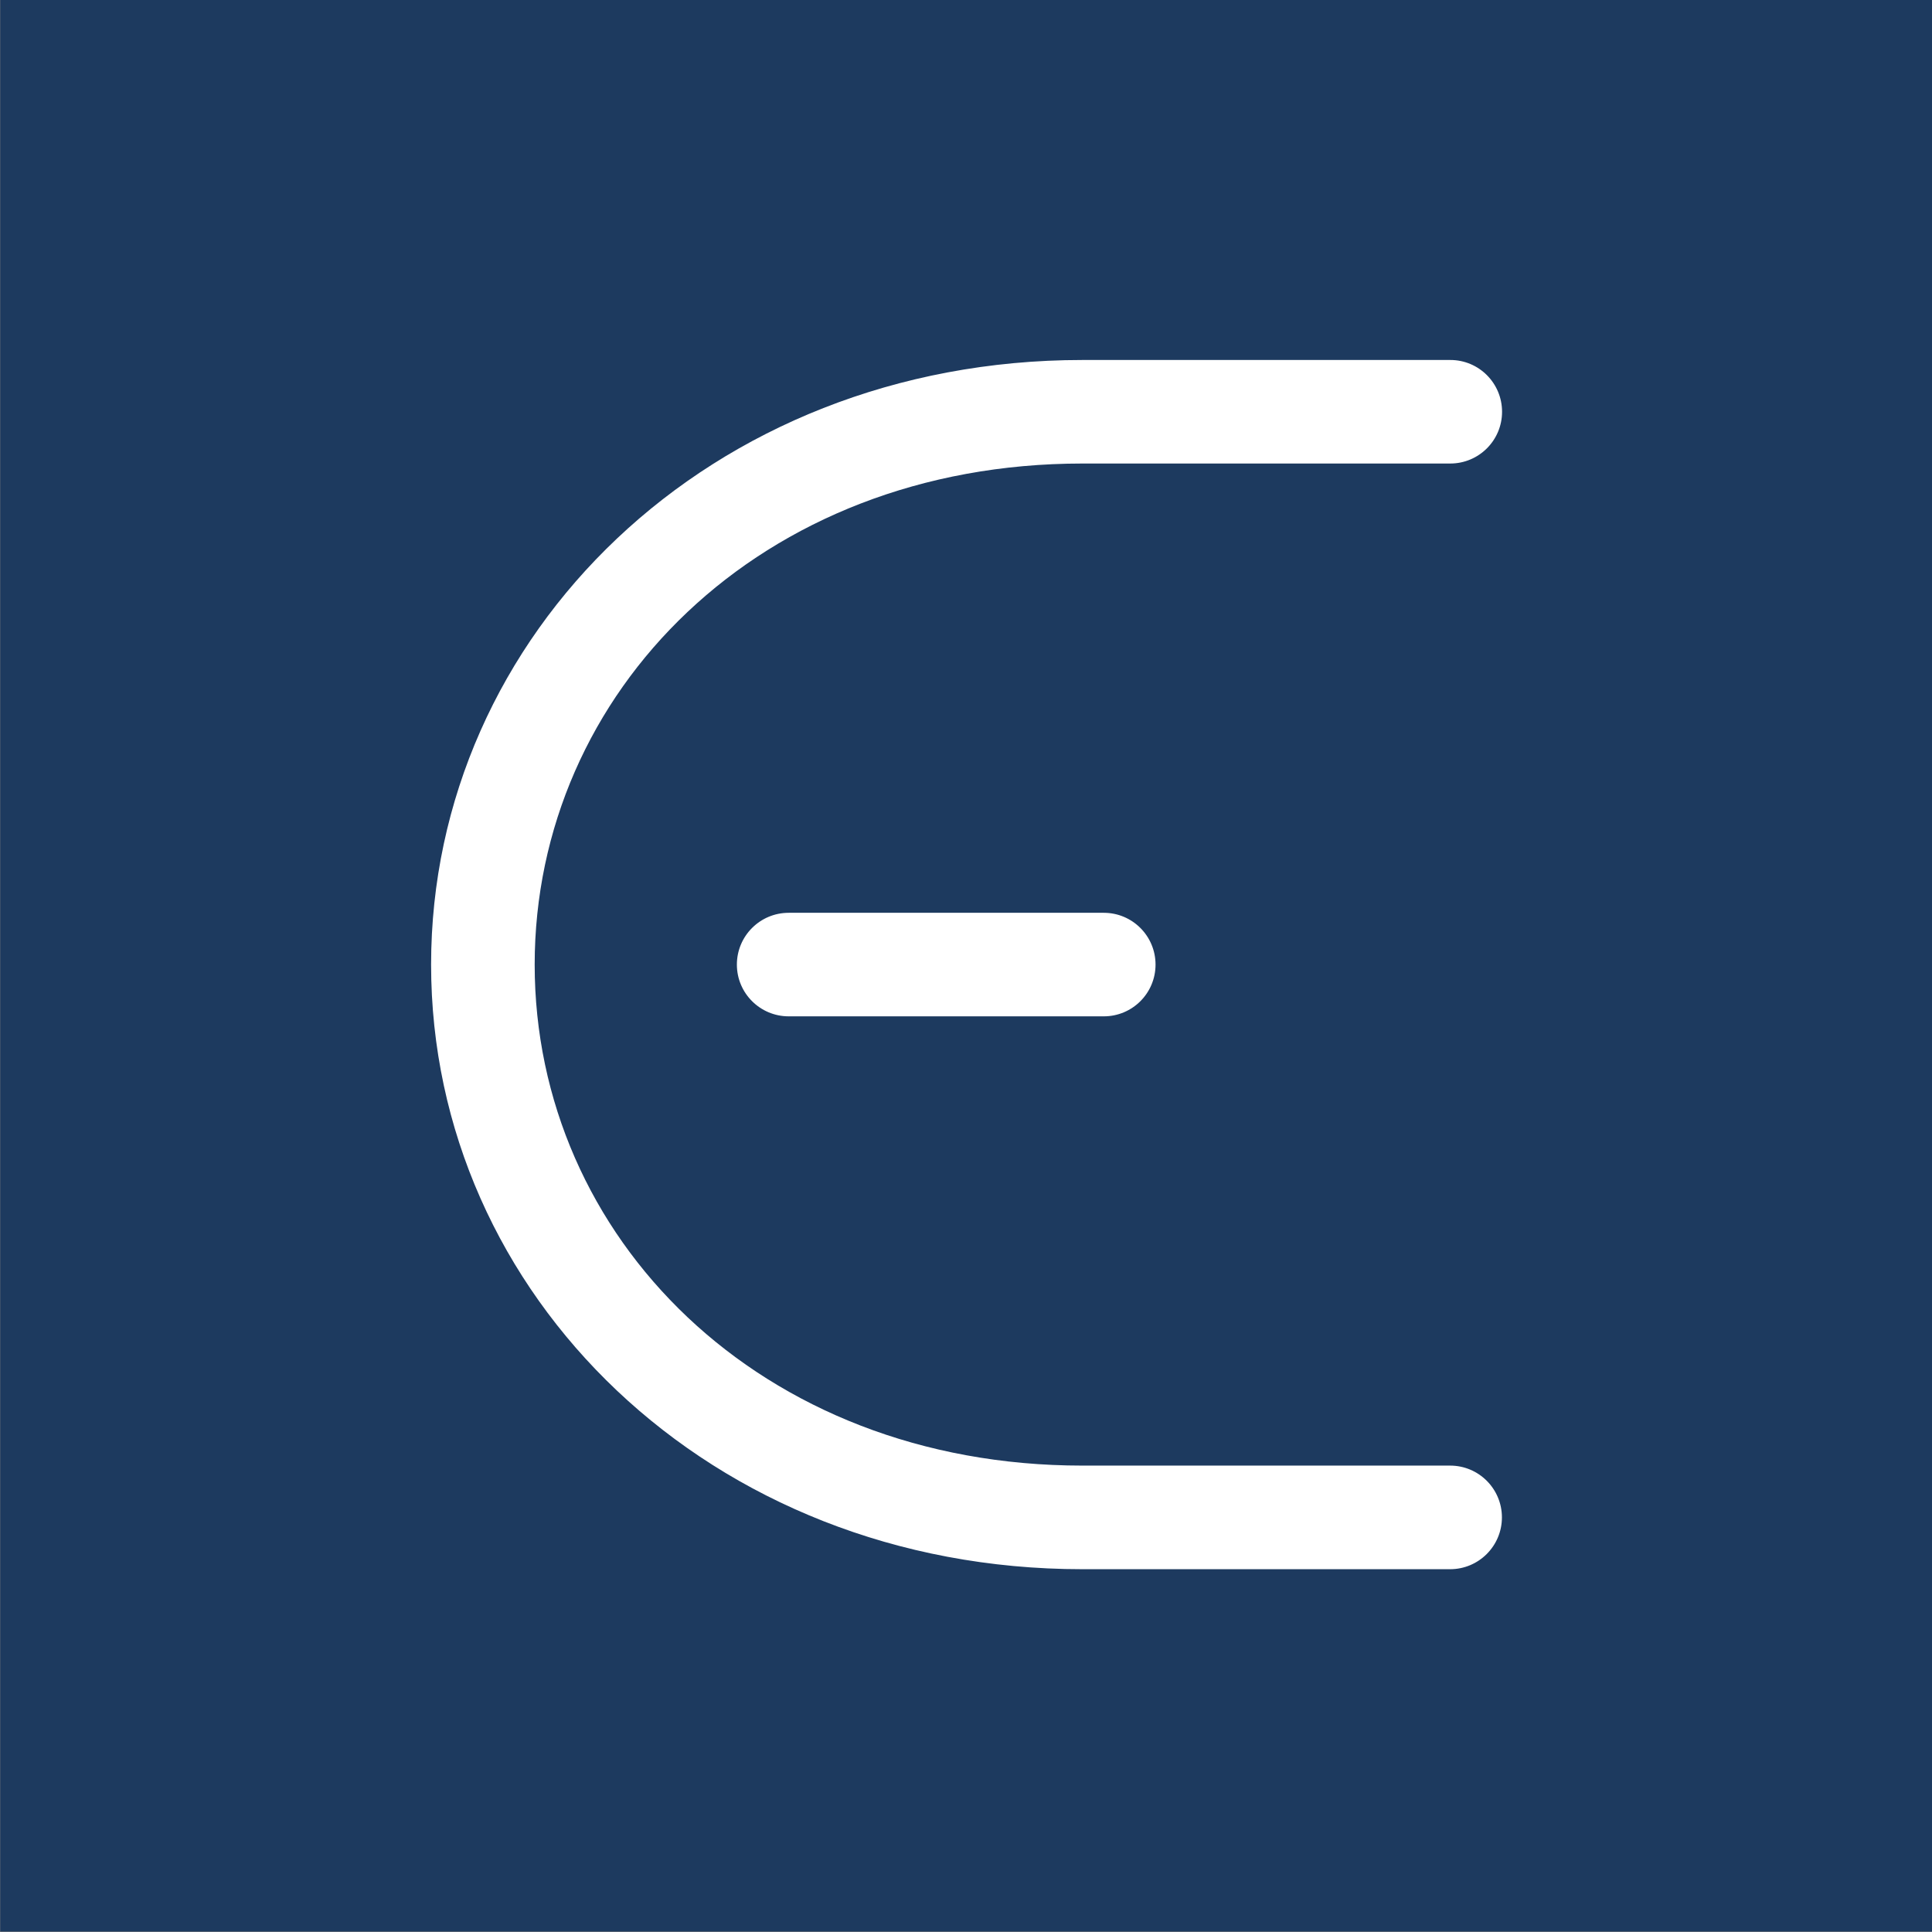
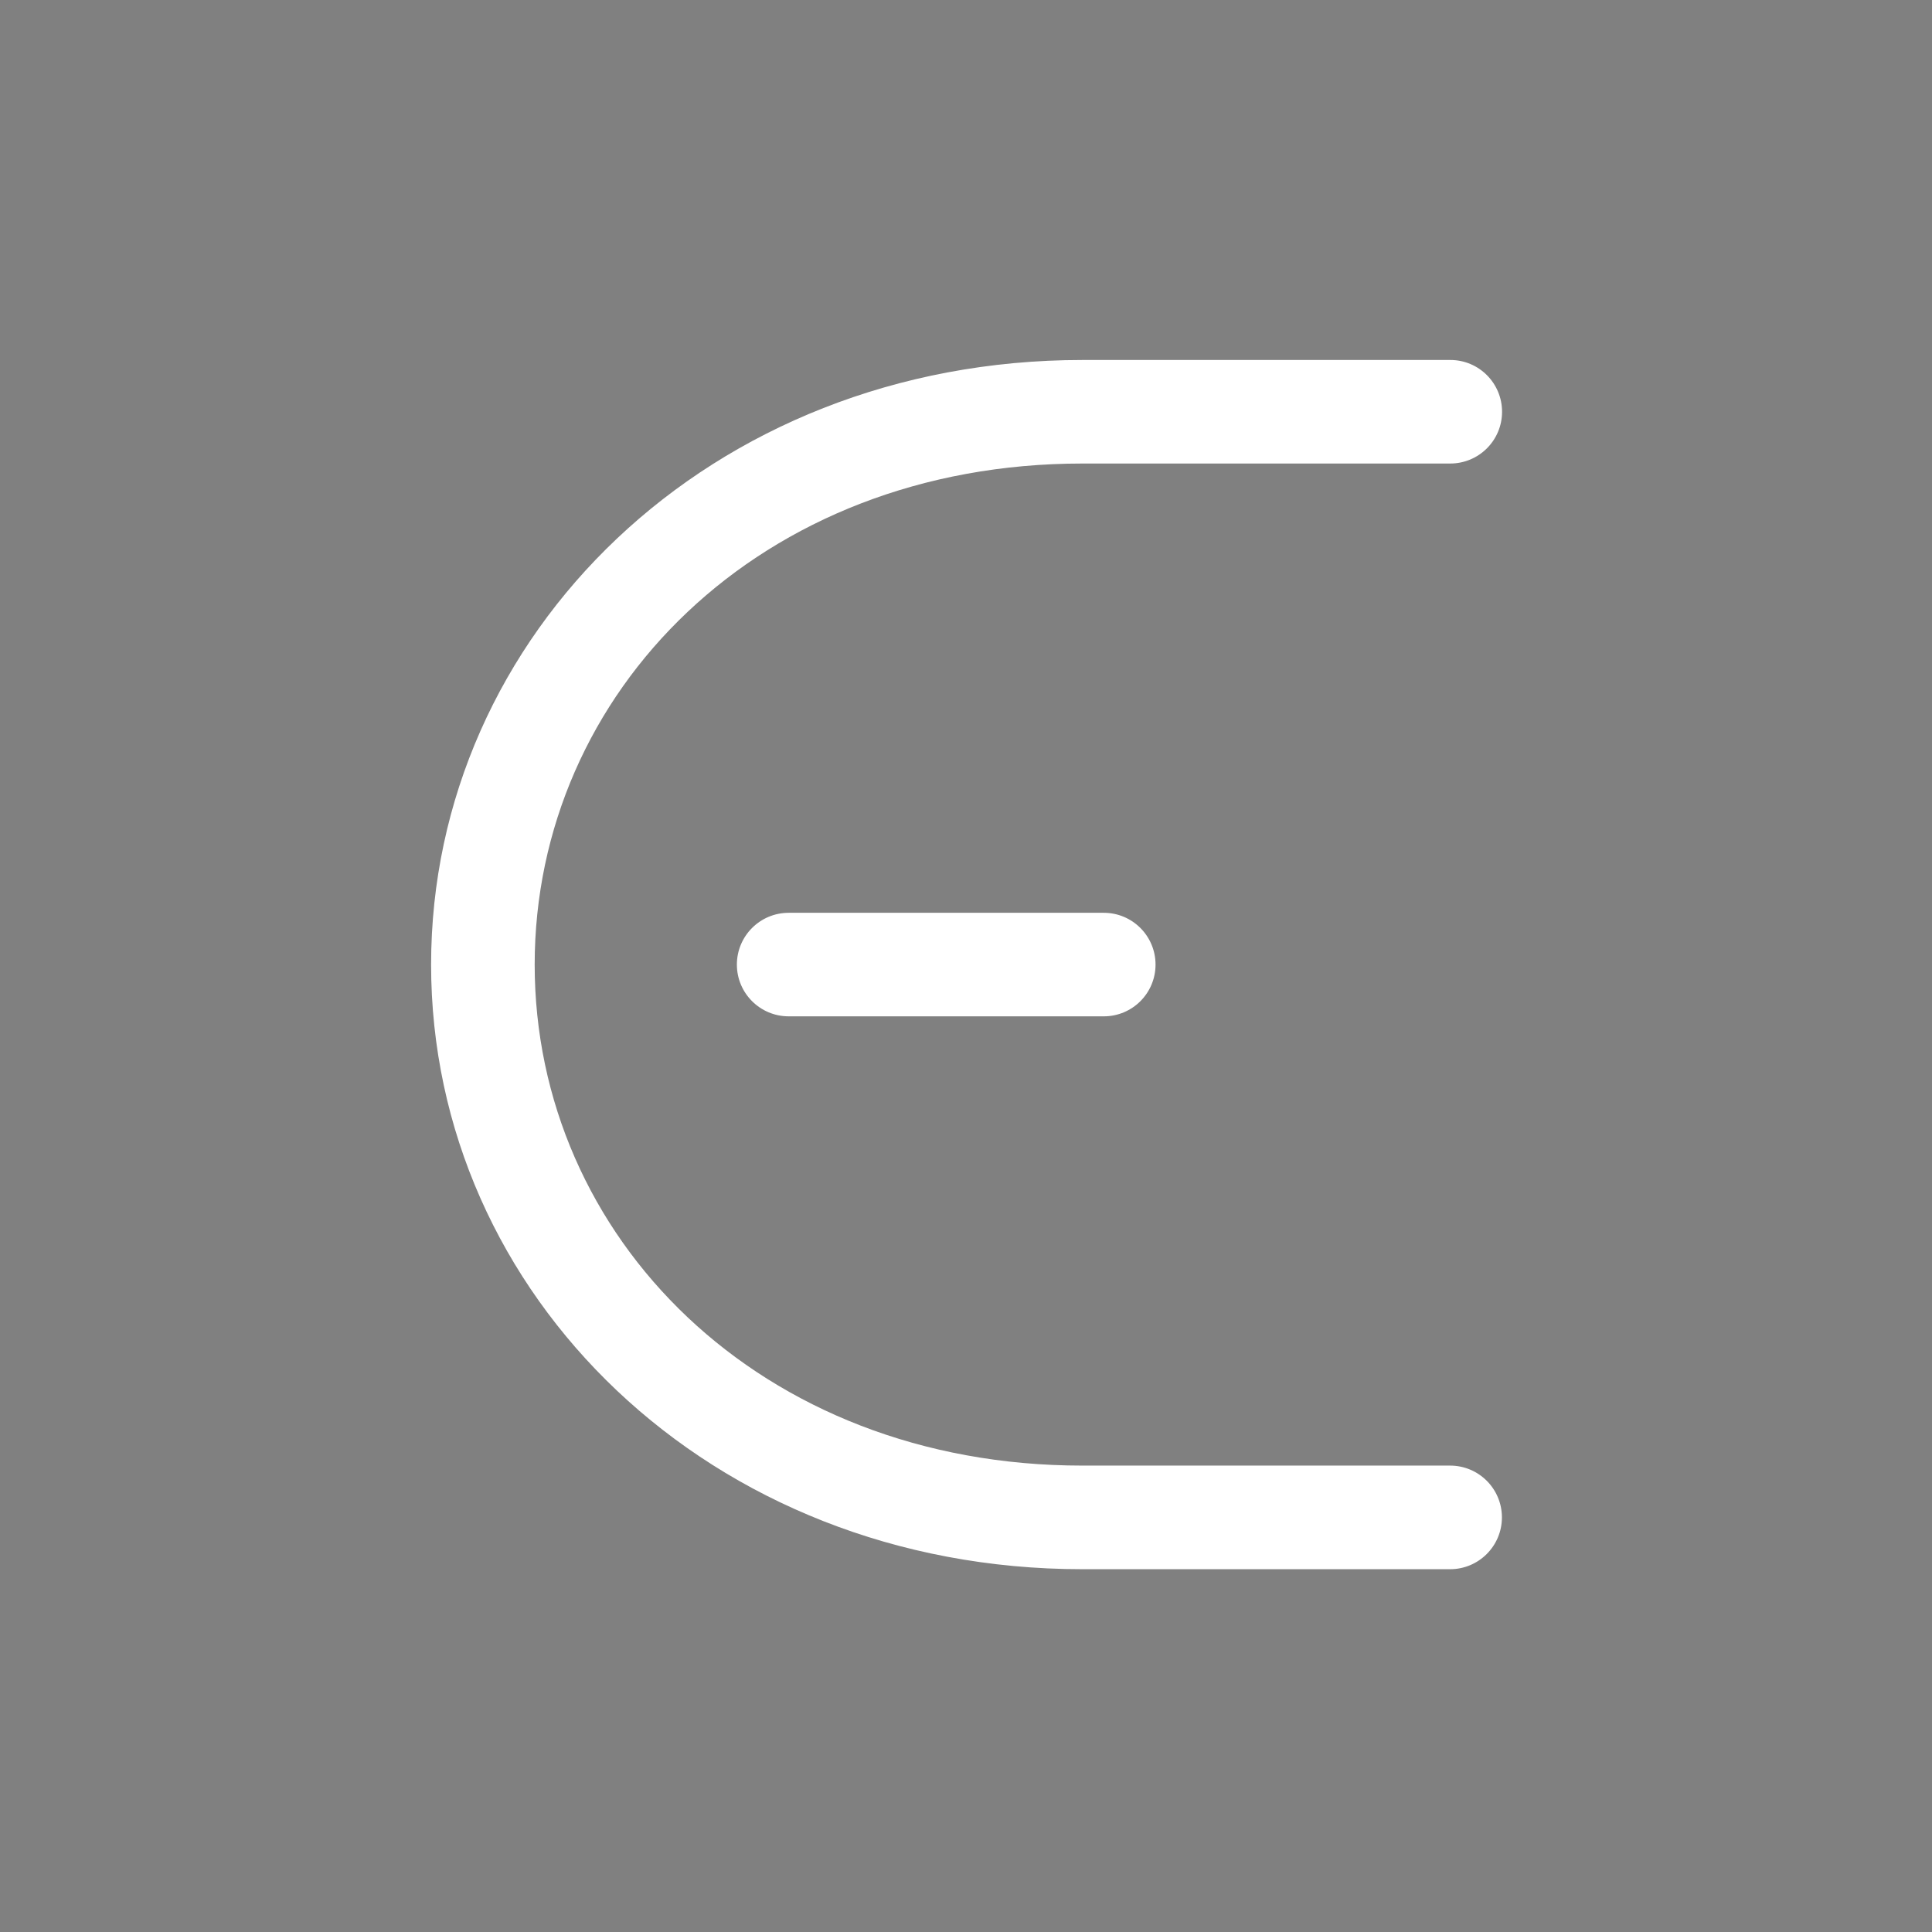
<svg xmlns="http://www.w3.org/2000/svg" width="100%" height="100%" viewBox="0 0 512 512" version="1.1" xml:space="preserve" style="fill-rule:evenodd;clip-rule:evenodd;stroke-linejoin:round;stroke-miterlimit:2;">
  <rect x="0" y="0" width="512" height="512" fill="#808080" stroke="none" />
  <g id="Artboard1" transform="matrix(1.724,0,0,1.889,-1194.67,-270.17)">
-     <rect x="693" y="143" width="297" height="271" style="fill:rgb(29,58,95);" />
    <g id="icon" transform="matrix(2.712,0,0,2.474,-509.773,-470.337)">
      <path d="M508.984,302.621C508.984,304.242 507.672,305.555 506.051,305.555L488.191,305.555C486.57,305.555 485.254,304.242 485.254,302.621C485.254,301 486.566,299.684 488.191,299.684L506.051,299.684C507.672,299.684 508.984,301 508.984,302.621ZM528.625,271.273C528.625,272.895 527.309,274.207 525.688,274.207L504.84,274.207C486.551,274.207 473.793,287.18 473.793,302.621C473.793,318.063 486.551,331.031 504.836,331.031L525.68,331.031C527.305,331.031 528.617,332.348 528.617,333.969C528.617,335.59 527.301,336.906 525.68,336.906L504.836,336.906C483.715,336.906 467.922,321.336 467.922,302.621C467.922,283.906 483.715,268.336 504.84,268.336L525.688,268.336C527.309,268.332 528.625,269.648 528.625,271.273Z" style="fill:white;" />
    </g>
  </g>
</svg>